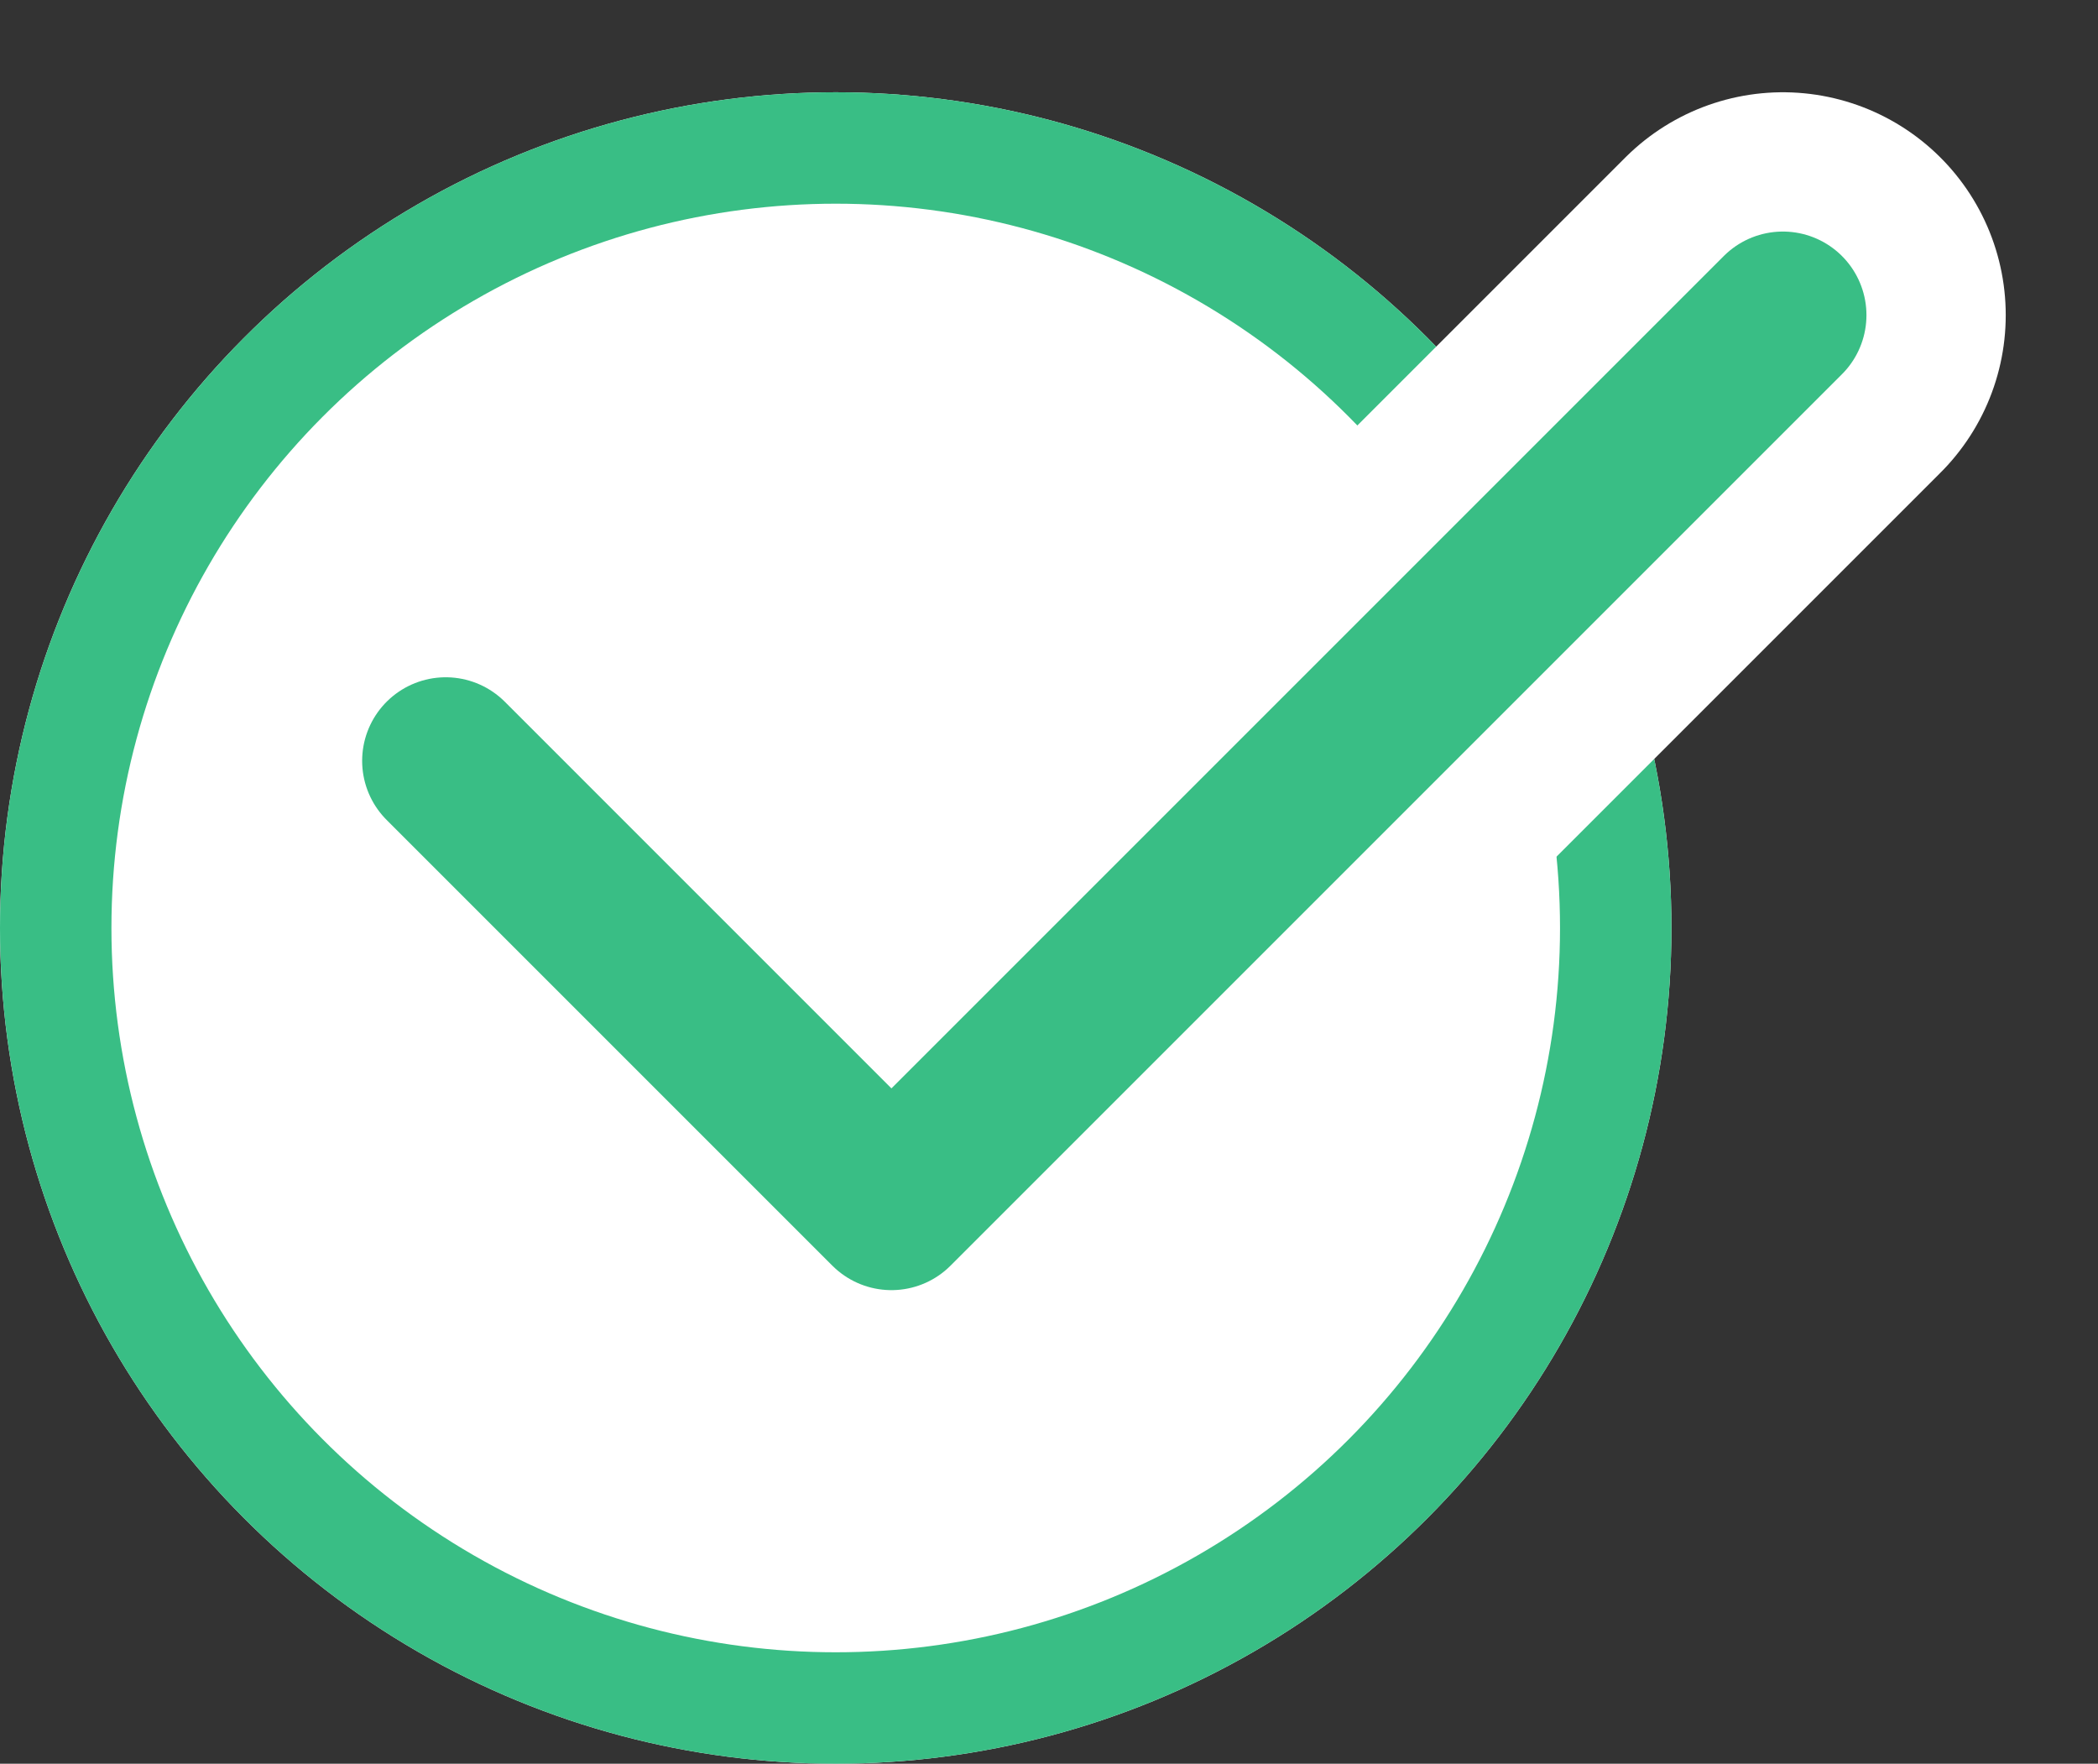
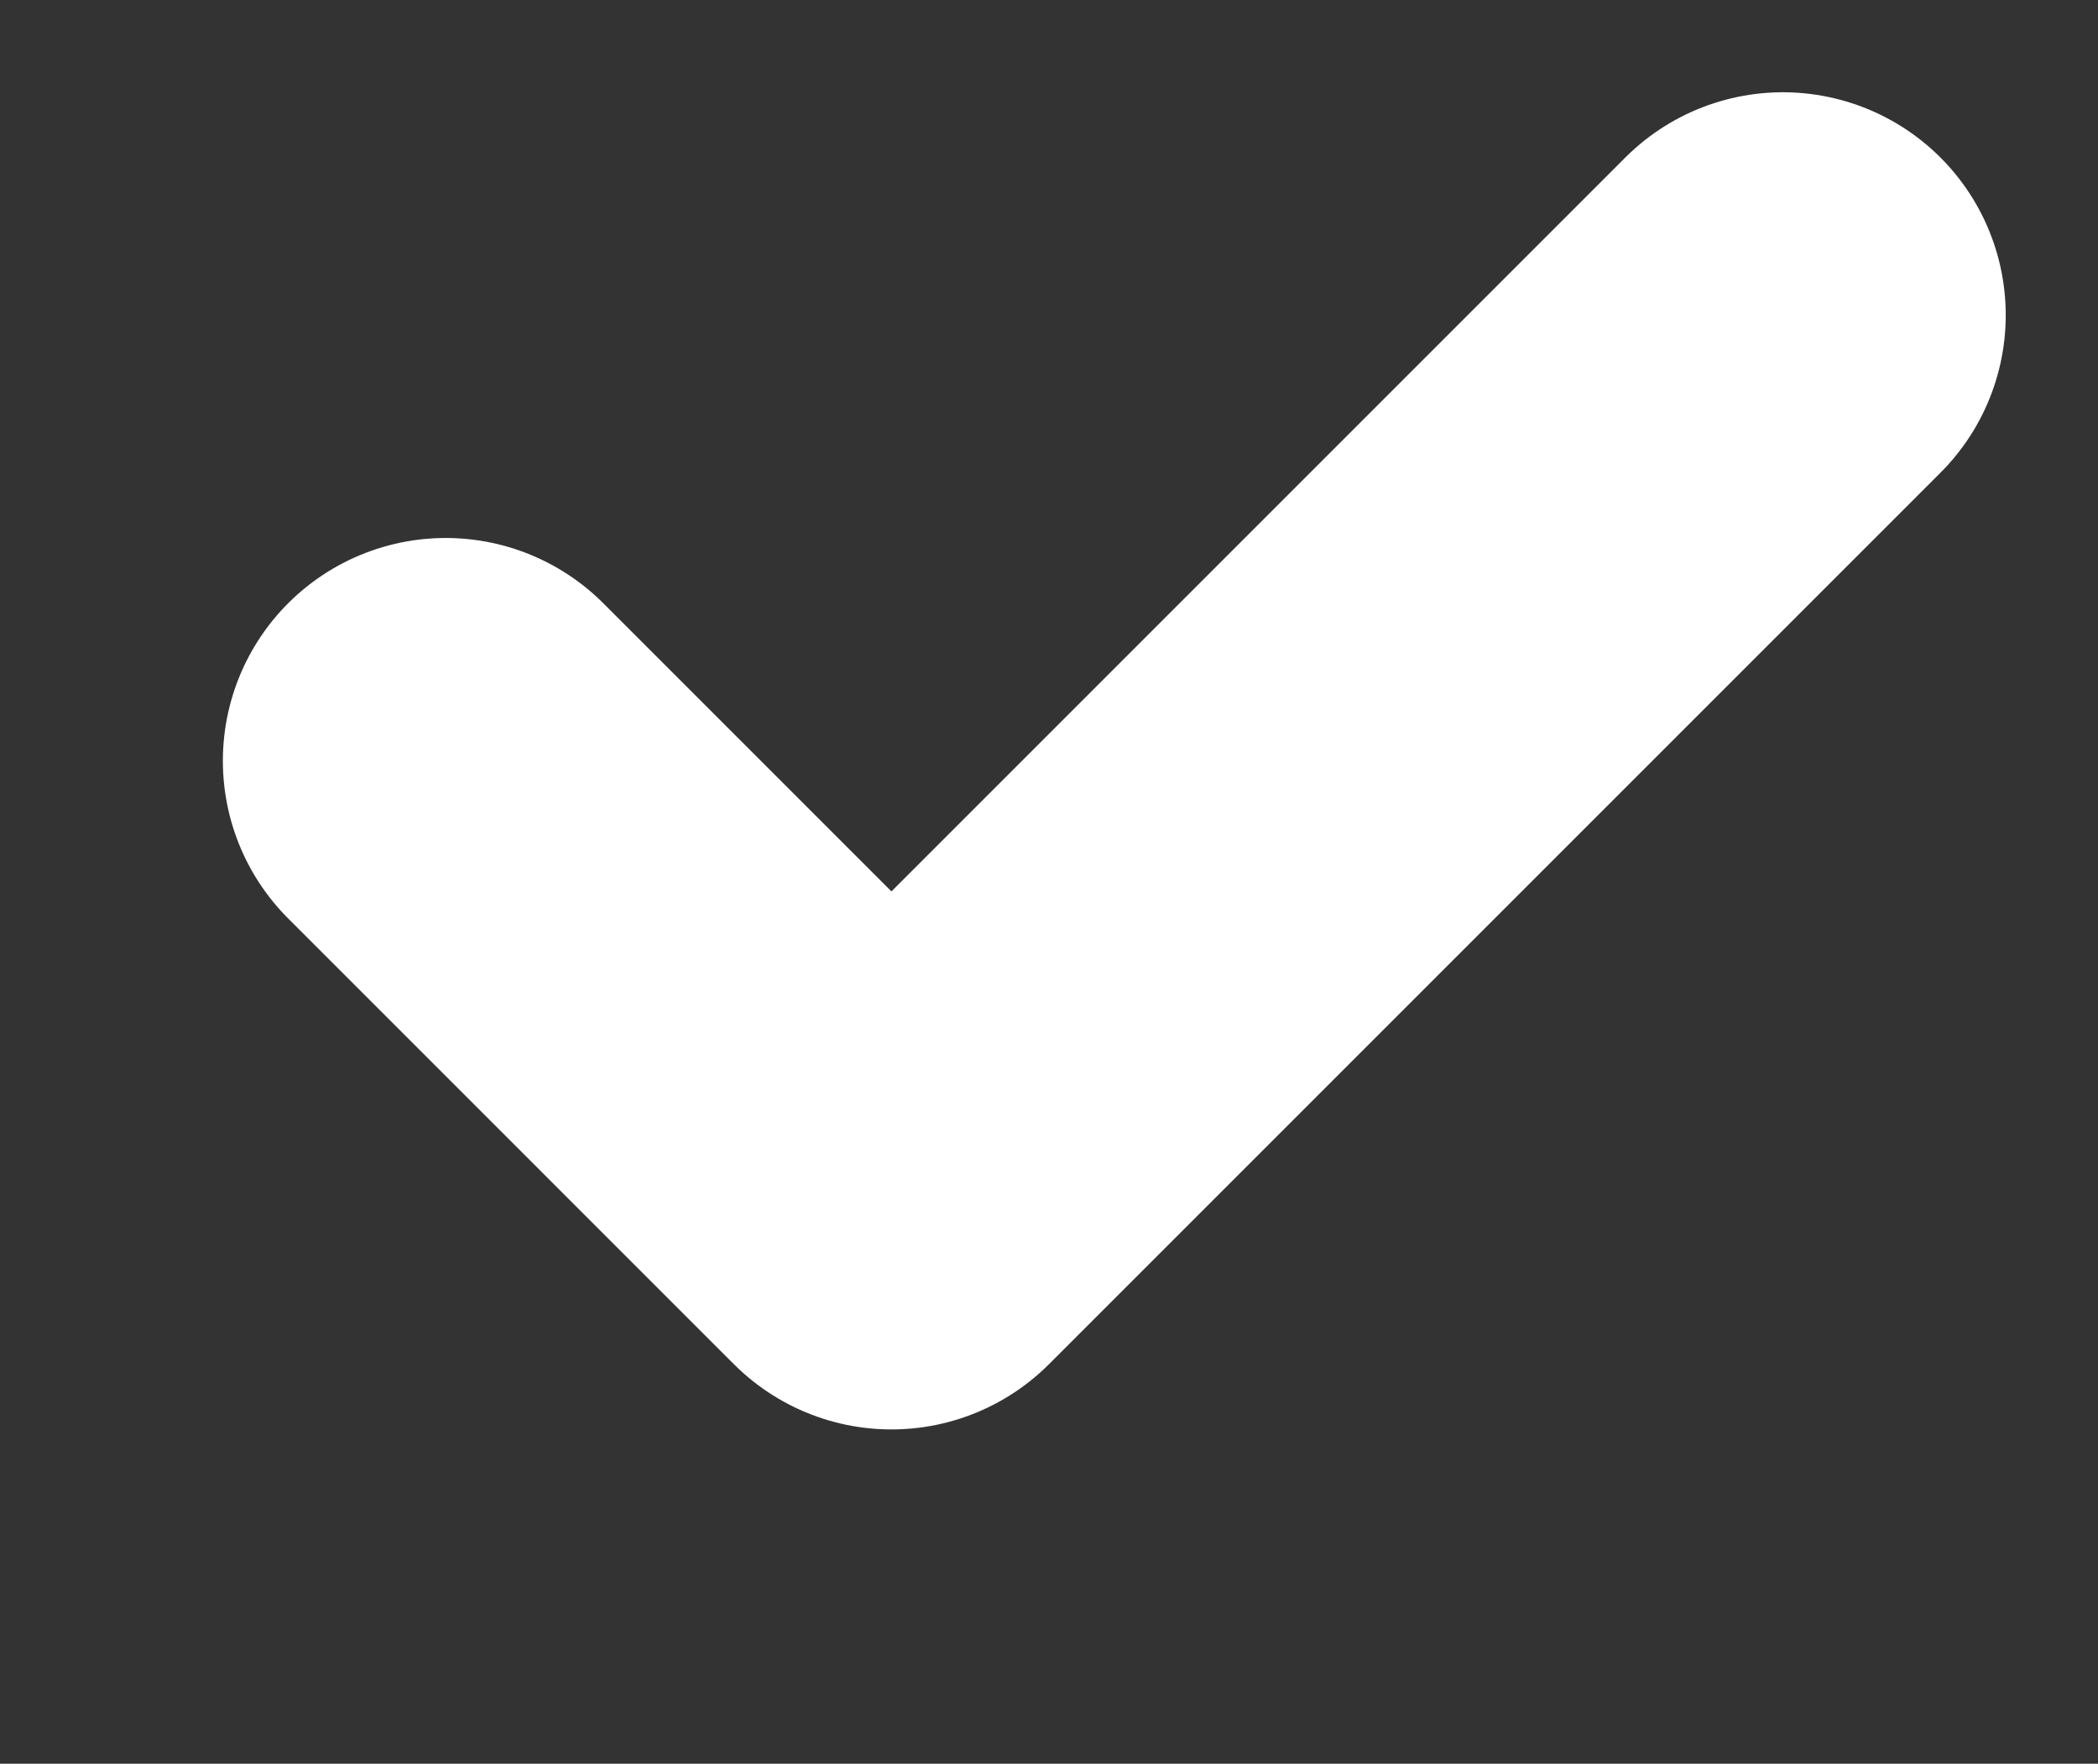
<svg xmlns="http://www.w3.org/2000/svg" width="18.828" height="15.828" viewBox="0 0 18.828 15.828">
  <rect x="0" y="0" width="18.828" height="15.828" fill="#333333" stroke="none" />
  <g id="check_green" transform="translate(-405 -5456.172)">
    <g id="Ellipse_72" data-name="Ellipse 72" transform="translate(405 5457)" fill="#fff" stroke="#39be85" stroke-width="1">
-       <circle cx="7.5" cy="7.5" r="7.5" stroke="none" />
-       <circle cx="7.5" cy="7.5" r="7" fill="none" />
-     </g>
+       </g>
    <path id="Vector_10" data-name="Vector 10" d="M12,0,4,8,0,4" transform="translate(409 5459)" fill="none" stroke="#fff" stroke-linecap="round" stroke-linejoin="round" stroke-width="4" />
-     <path id="Vector_9" data-name="Vector 9" d="M12,0,4,8,0,4" transform="translate(409 5459)" fill="none" stroke="#39be85" stroke-linecap="round" stroke-linejoin="round" stroke-width="1.5" />
  </g>
</svg>